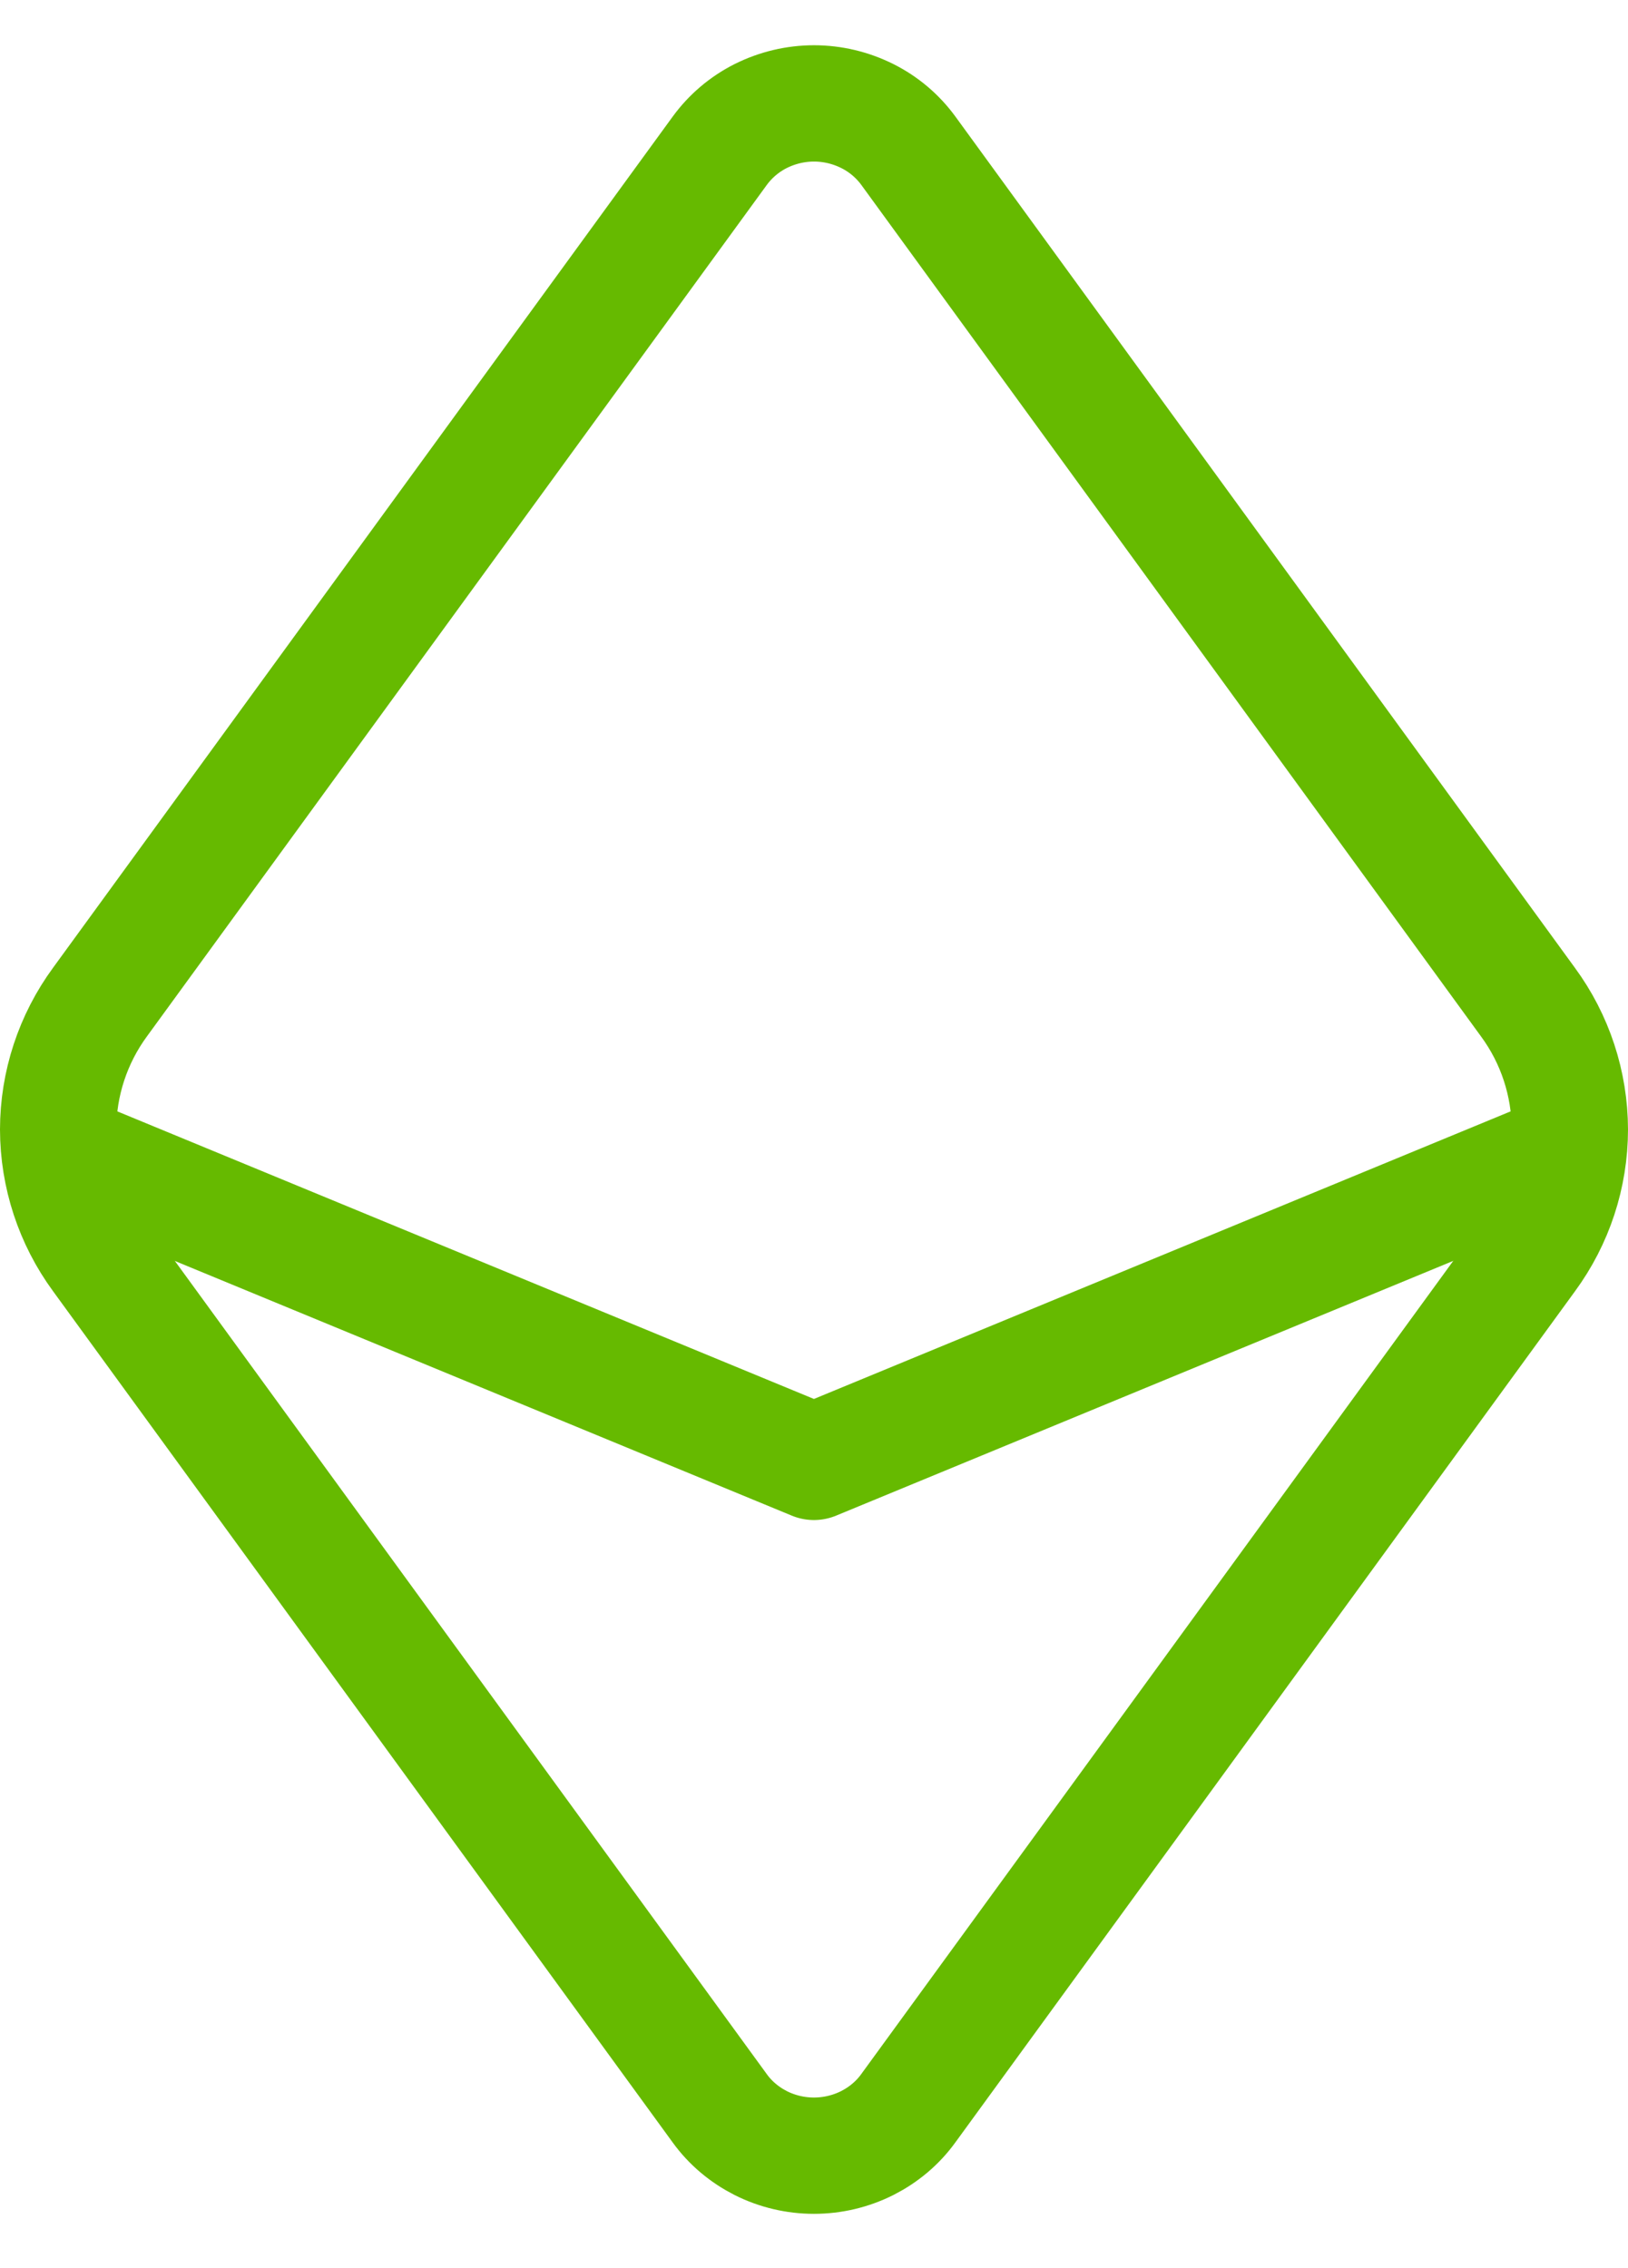
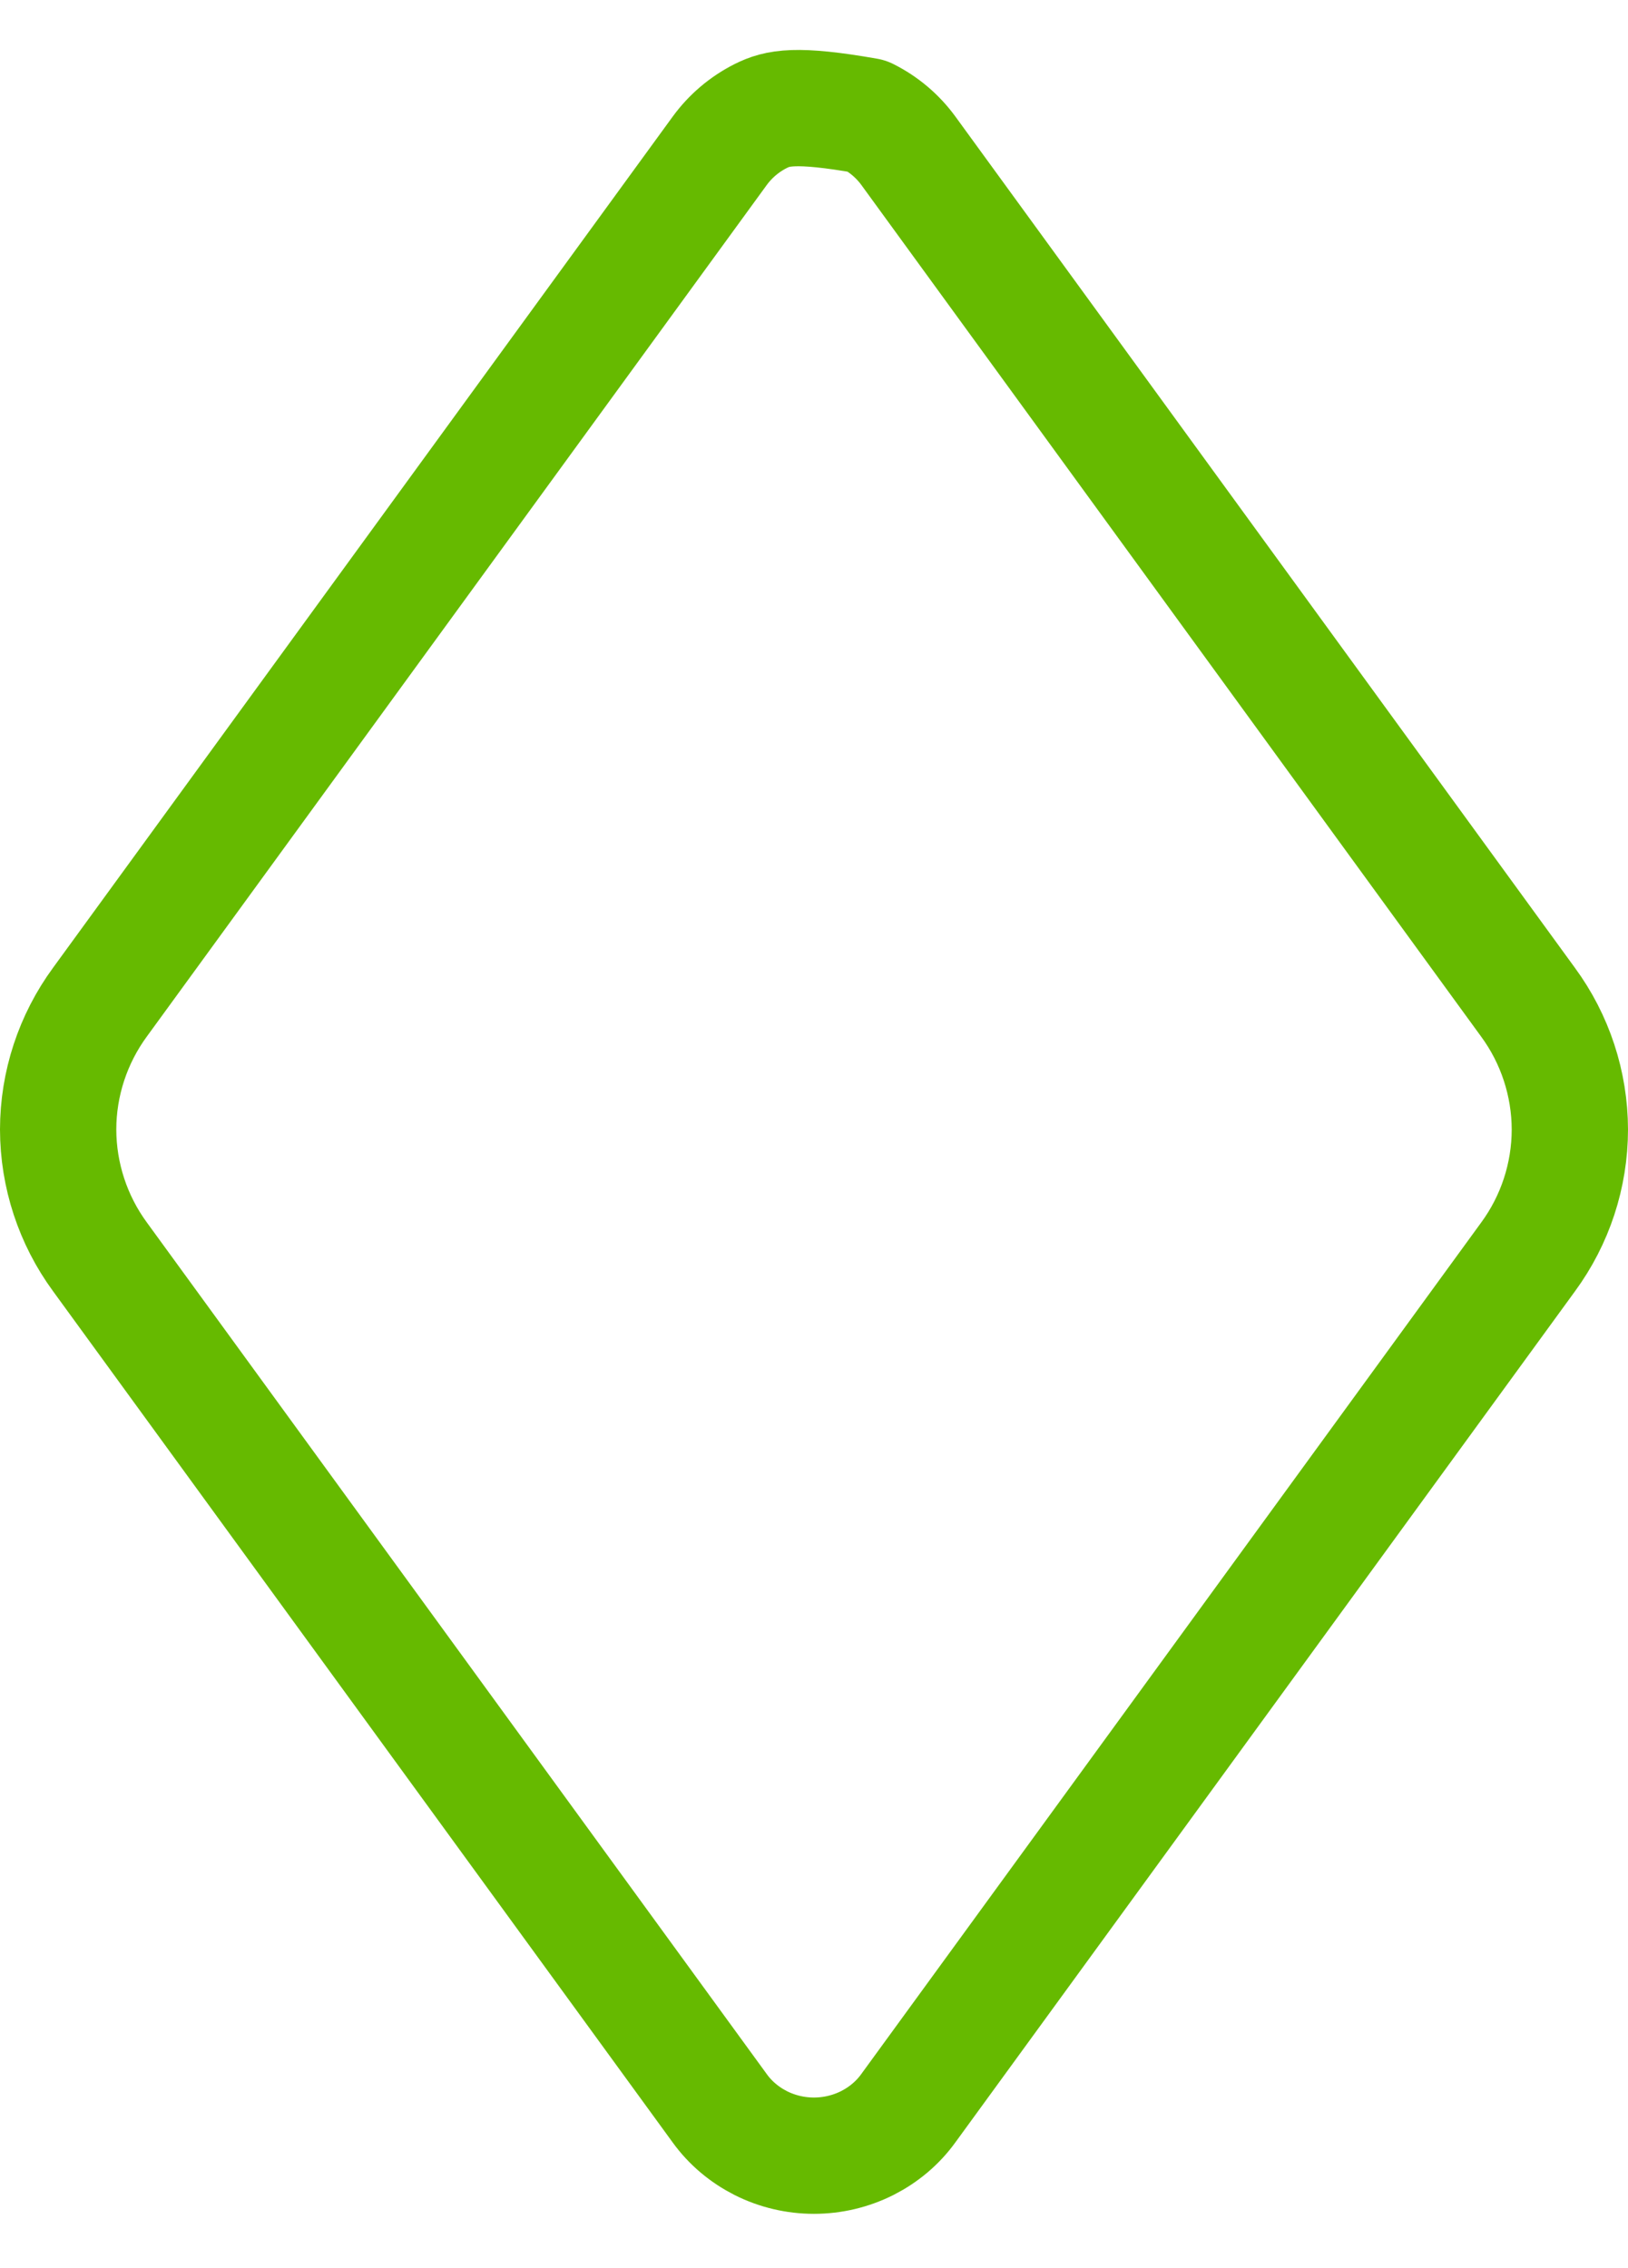
<svg xmlns="http://www.w3.org/2000/svg" width="28" height="39" viewBox="0 0 28 39" fill="none">
-   <path d="M26.279 17.231L15.625 2.595C15.44 2.341 15.197 2.135 14.916 1.995C14.631 1.853 14.318 1.778 14 1.778C13.682 1.778 13.369 1.853 13.084 1.995C12.804 2.136 12.562 2.341 12.377 2.595L1.721 17.229C1.254 17.865 1.001 18.633 1 19.422C1.002 20.211 1.254 20.978 1.721 21.614L12.377 36.25C12.559 36.503 12.802 36.707 13.083 36.85C13.367 36.993 13.681 37.067 13.999 37.067C14.317 37.067 14.631 36.993 14.916 36.85C15.198 36.707 15.441 36.503 15.623 36.25L26.279 21.616C26.747 20.98 26.999 20.212 27 19.422C26.998 18.634 26.746 17.866 26.279 17.231Z" stroke="#66BA00" stroke-width="2" stroke-linecap="round" stroke-linejoin="round" />
-   <path d="M1.027 19.783L13.999 25.137L26.972 19.783" stroke="#66BA00" stroke-width="2" stroke-linecap="round" stroke-linejoin="round" />
+   <path d="M26.279 17.231L15.625 2.595C15.44 2.341 15.197 2.135 14.916 1.995C13.682 1.778 13.369 1.853 13.084 1.995C12.804 2.136 12.562 2.341 12.377 2.595L1.721 17.229C1.254 17.865 1.001 18.633 1 19.422C1.002 20.211 1.254 20.978 1.721 21.614L12.377 36.25C12.559 36.503 12.802 36.707 13.083 36.85C13.367 36.993 13.681 37.067 13.999 37.067C14.317 37.067 14.631 36.993 14.916 36.85C15.198 36.707 15.441 36.503 15.623 36.25L26.279 21.616C26.747 20.98 26.999 20.212 27 19.422C26.998 18.634 26.746 17.866 26.279 17.231Z" stroke="#66BA00" stroke-width="2" stroke-linecap="round" stroke-linejoin="round" />
</svg>